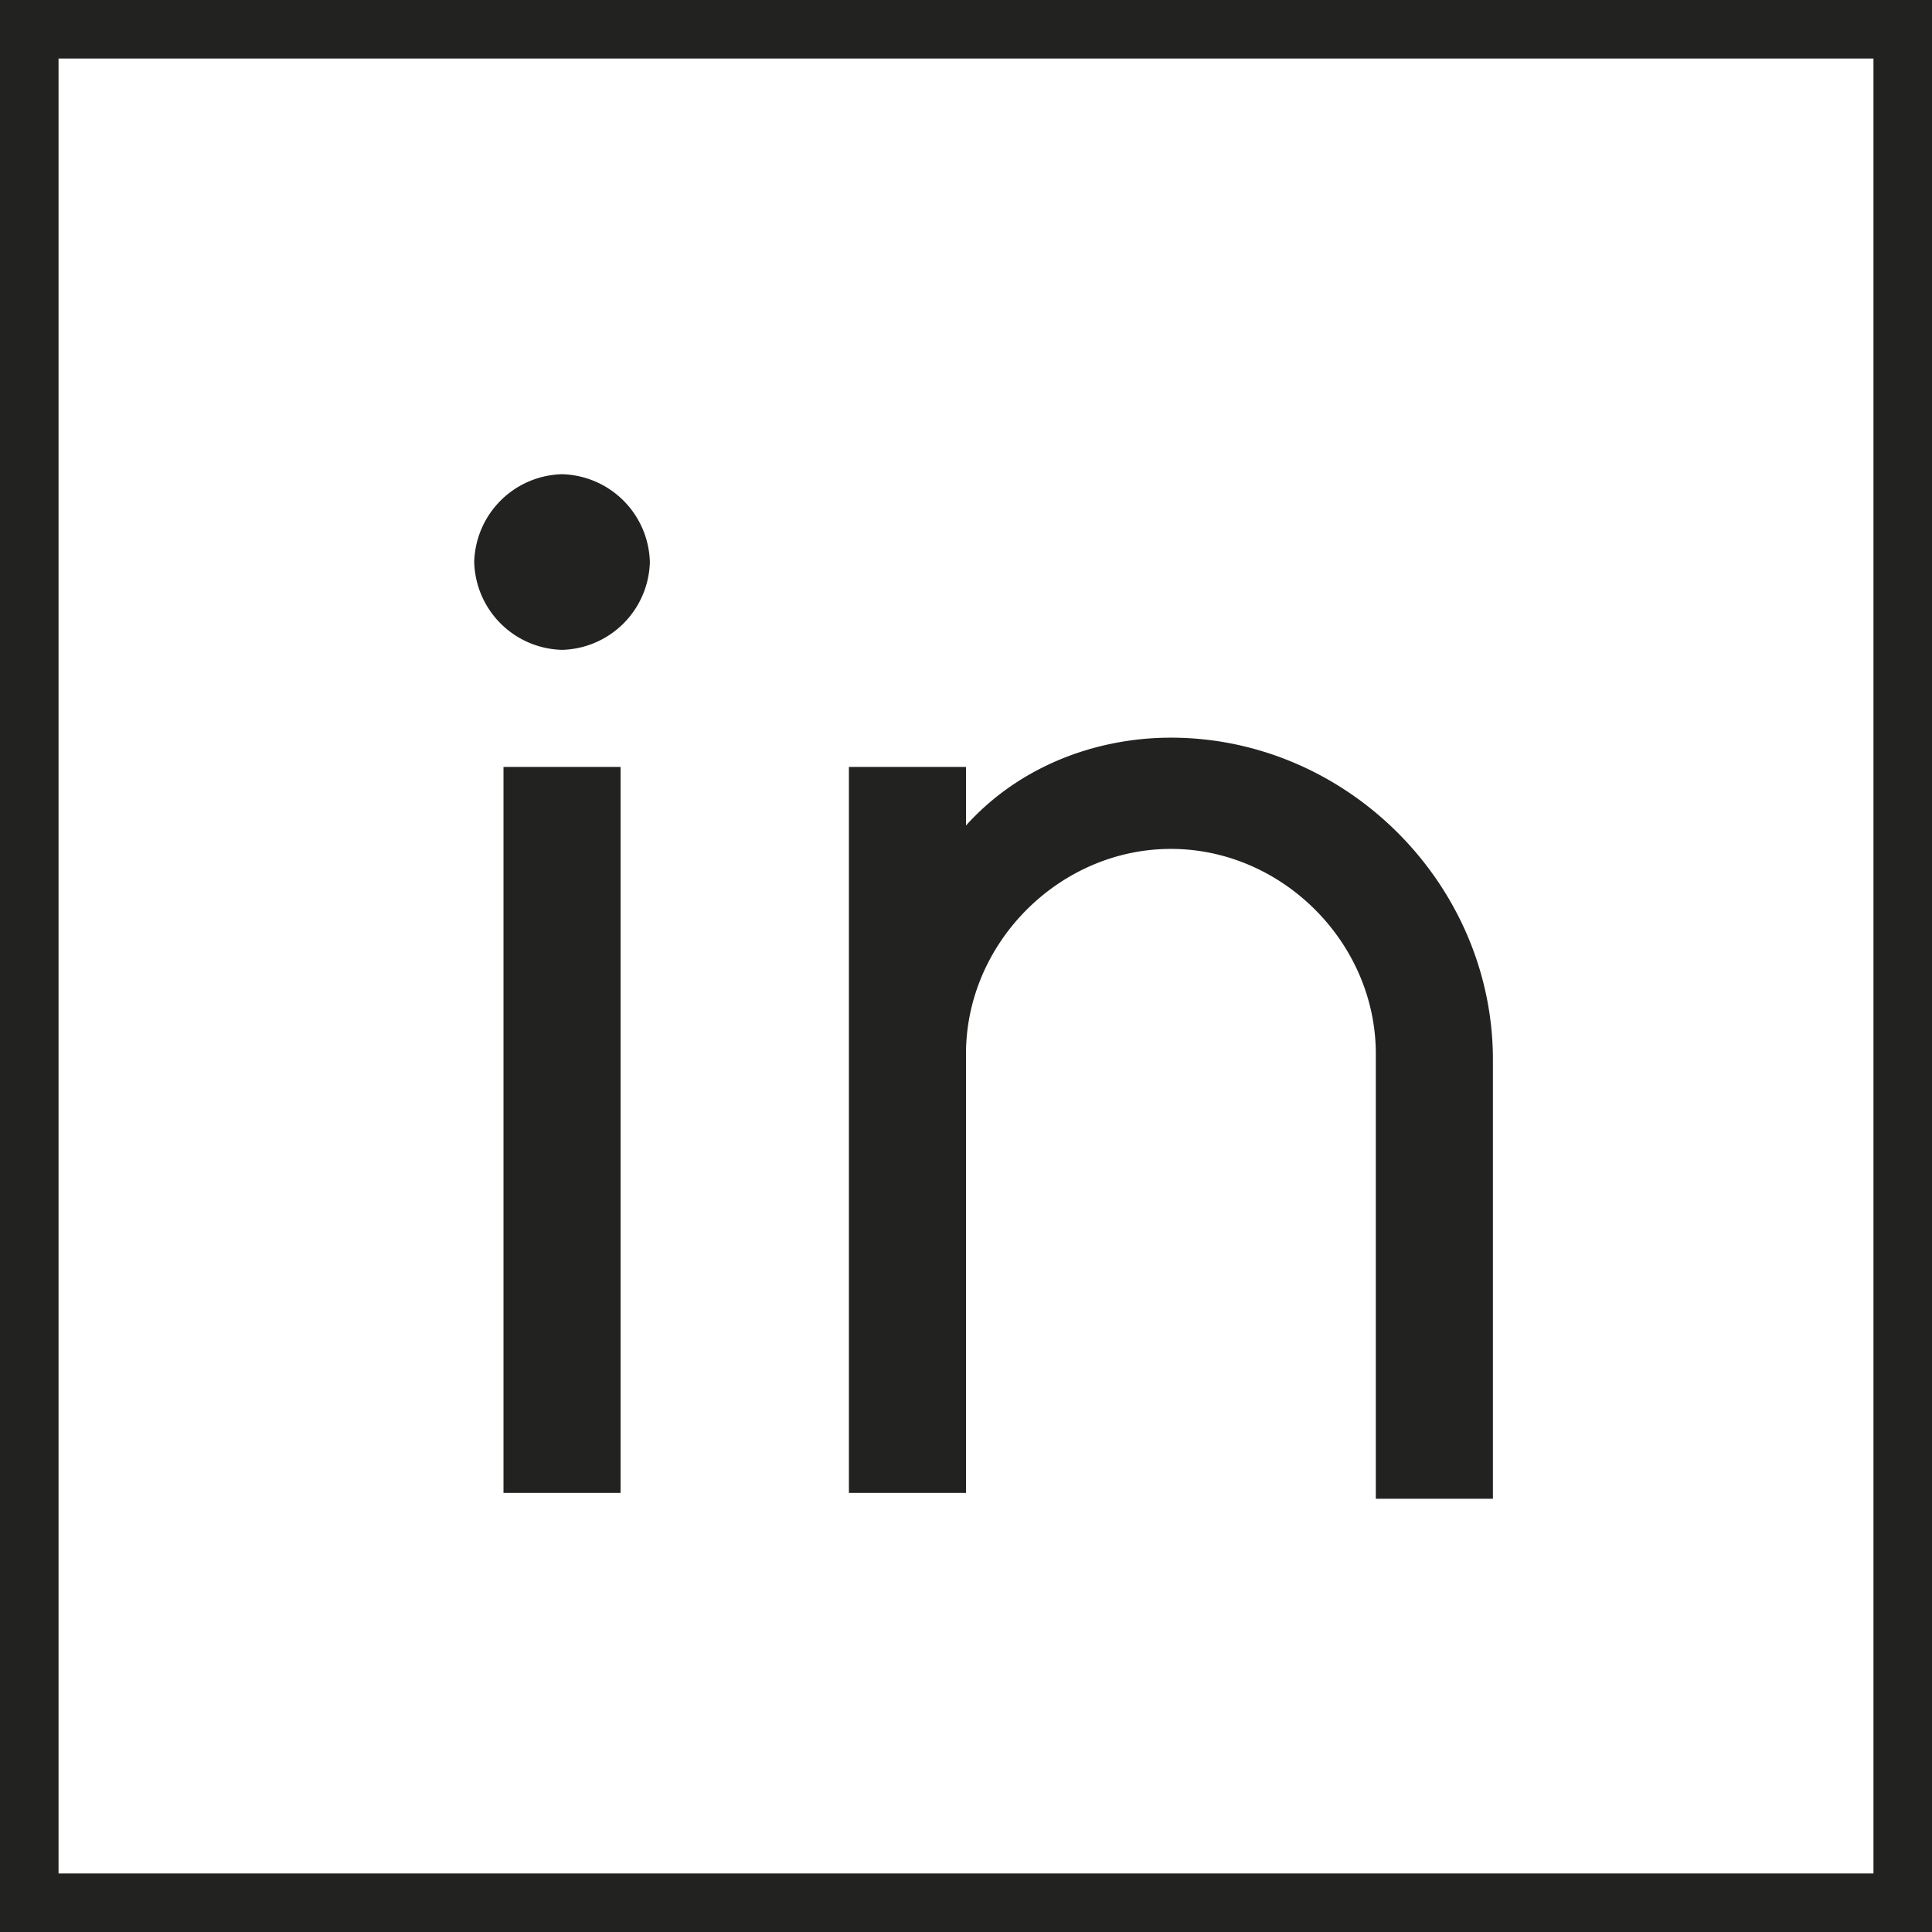
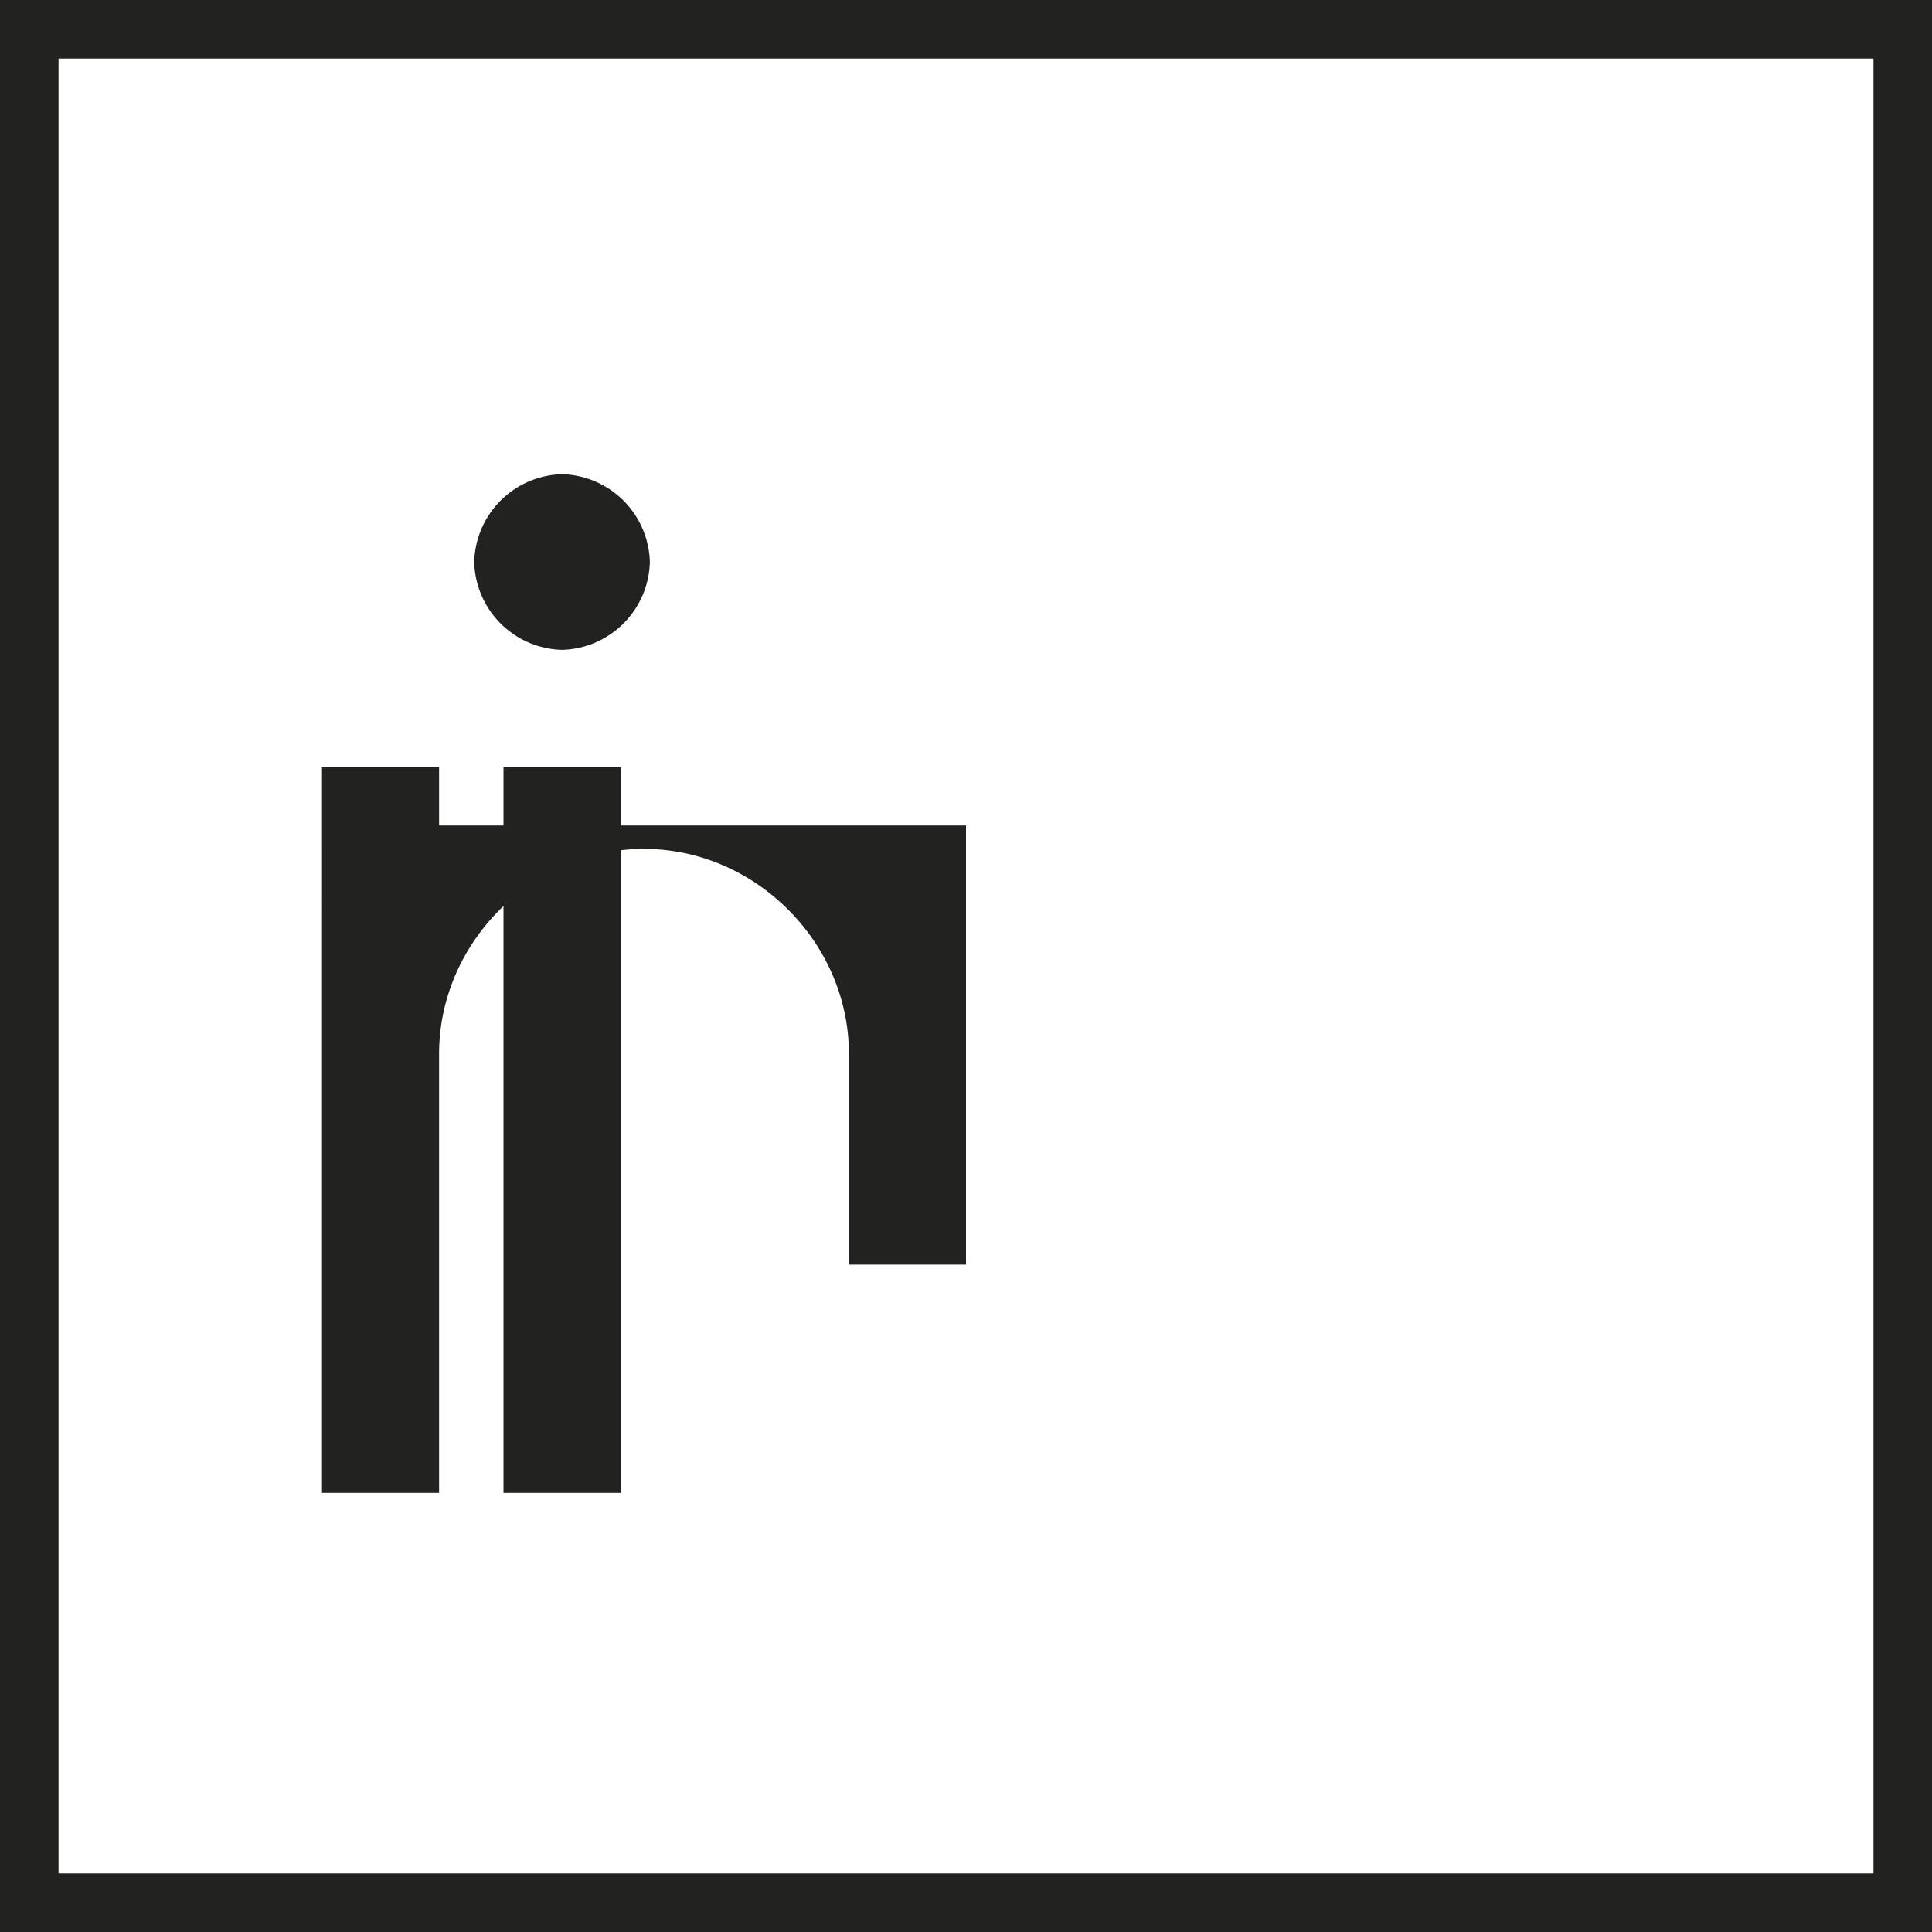
<svg xmlns="http://www.w3.org/2000/svg" viewBox="0 0 33 33" fill="#222221">
-   <path d="M16.5 14.1c.9-1 2.2-1.5 3.5-1.5 3 0 5.5 2.5 5.5 5.5v7.5h-2V18c0-1.9-1.6-3.5-3.5-3.5s-3.5 1.6-3.5 3.5v7.5h-2V13.1h2v1zm-6.9-3a1.54 1.54 0 0 1-1.5-1.5 1.54 1.54 0 0 1 1.5-1.5 1.54 1.54 0 0 1 1.5 1.5h0a1.54 1.54 0 0 1-1.5 1.5zm-1 2h2v12.4h-2V13.1zM33 33H0V0h33v33zM1 32h31V1H1v31z" />
+   <path d="M16.5 14.1v7.5h-2V18c0-1.9-1.6-3.5-3.5-3.5s-3.5 1.6-3.5 3.5v7.5h-2V13.1h2v1zm-6.9-3a1.54 1.54 0 0 1-1.5-1.5 1.54 1.54 0 0 1 1.5-1.5 1.54 1.54 0 0 1 1.5 1.5h0a1.54 1.54 0 0 1-1.5 1.5zm-1 2h2v12.4h-2V13.1zM33 33H0V0h33v33zM1 32h31V1H1v31z" />
</svg>